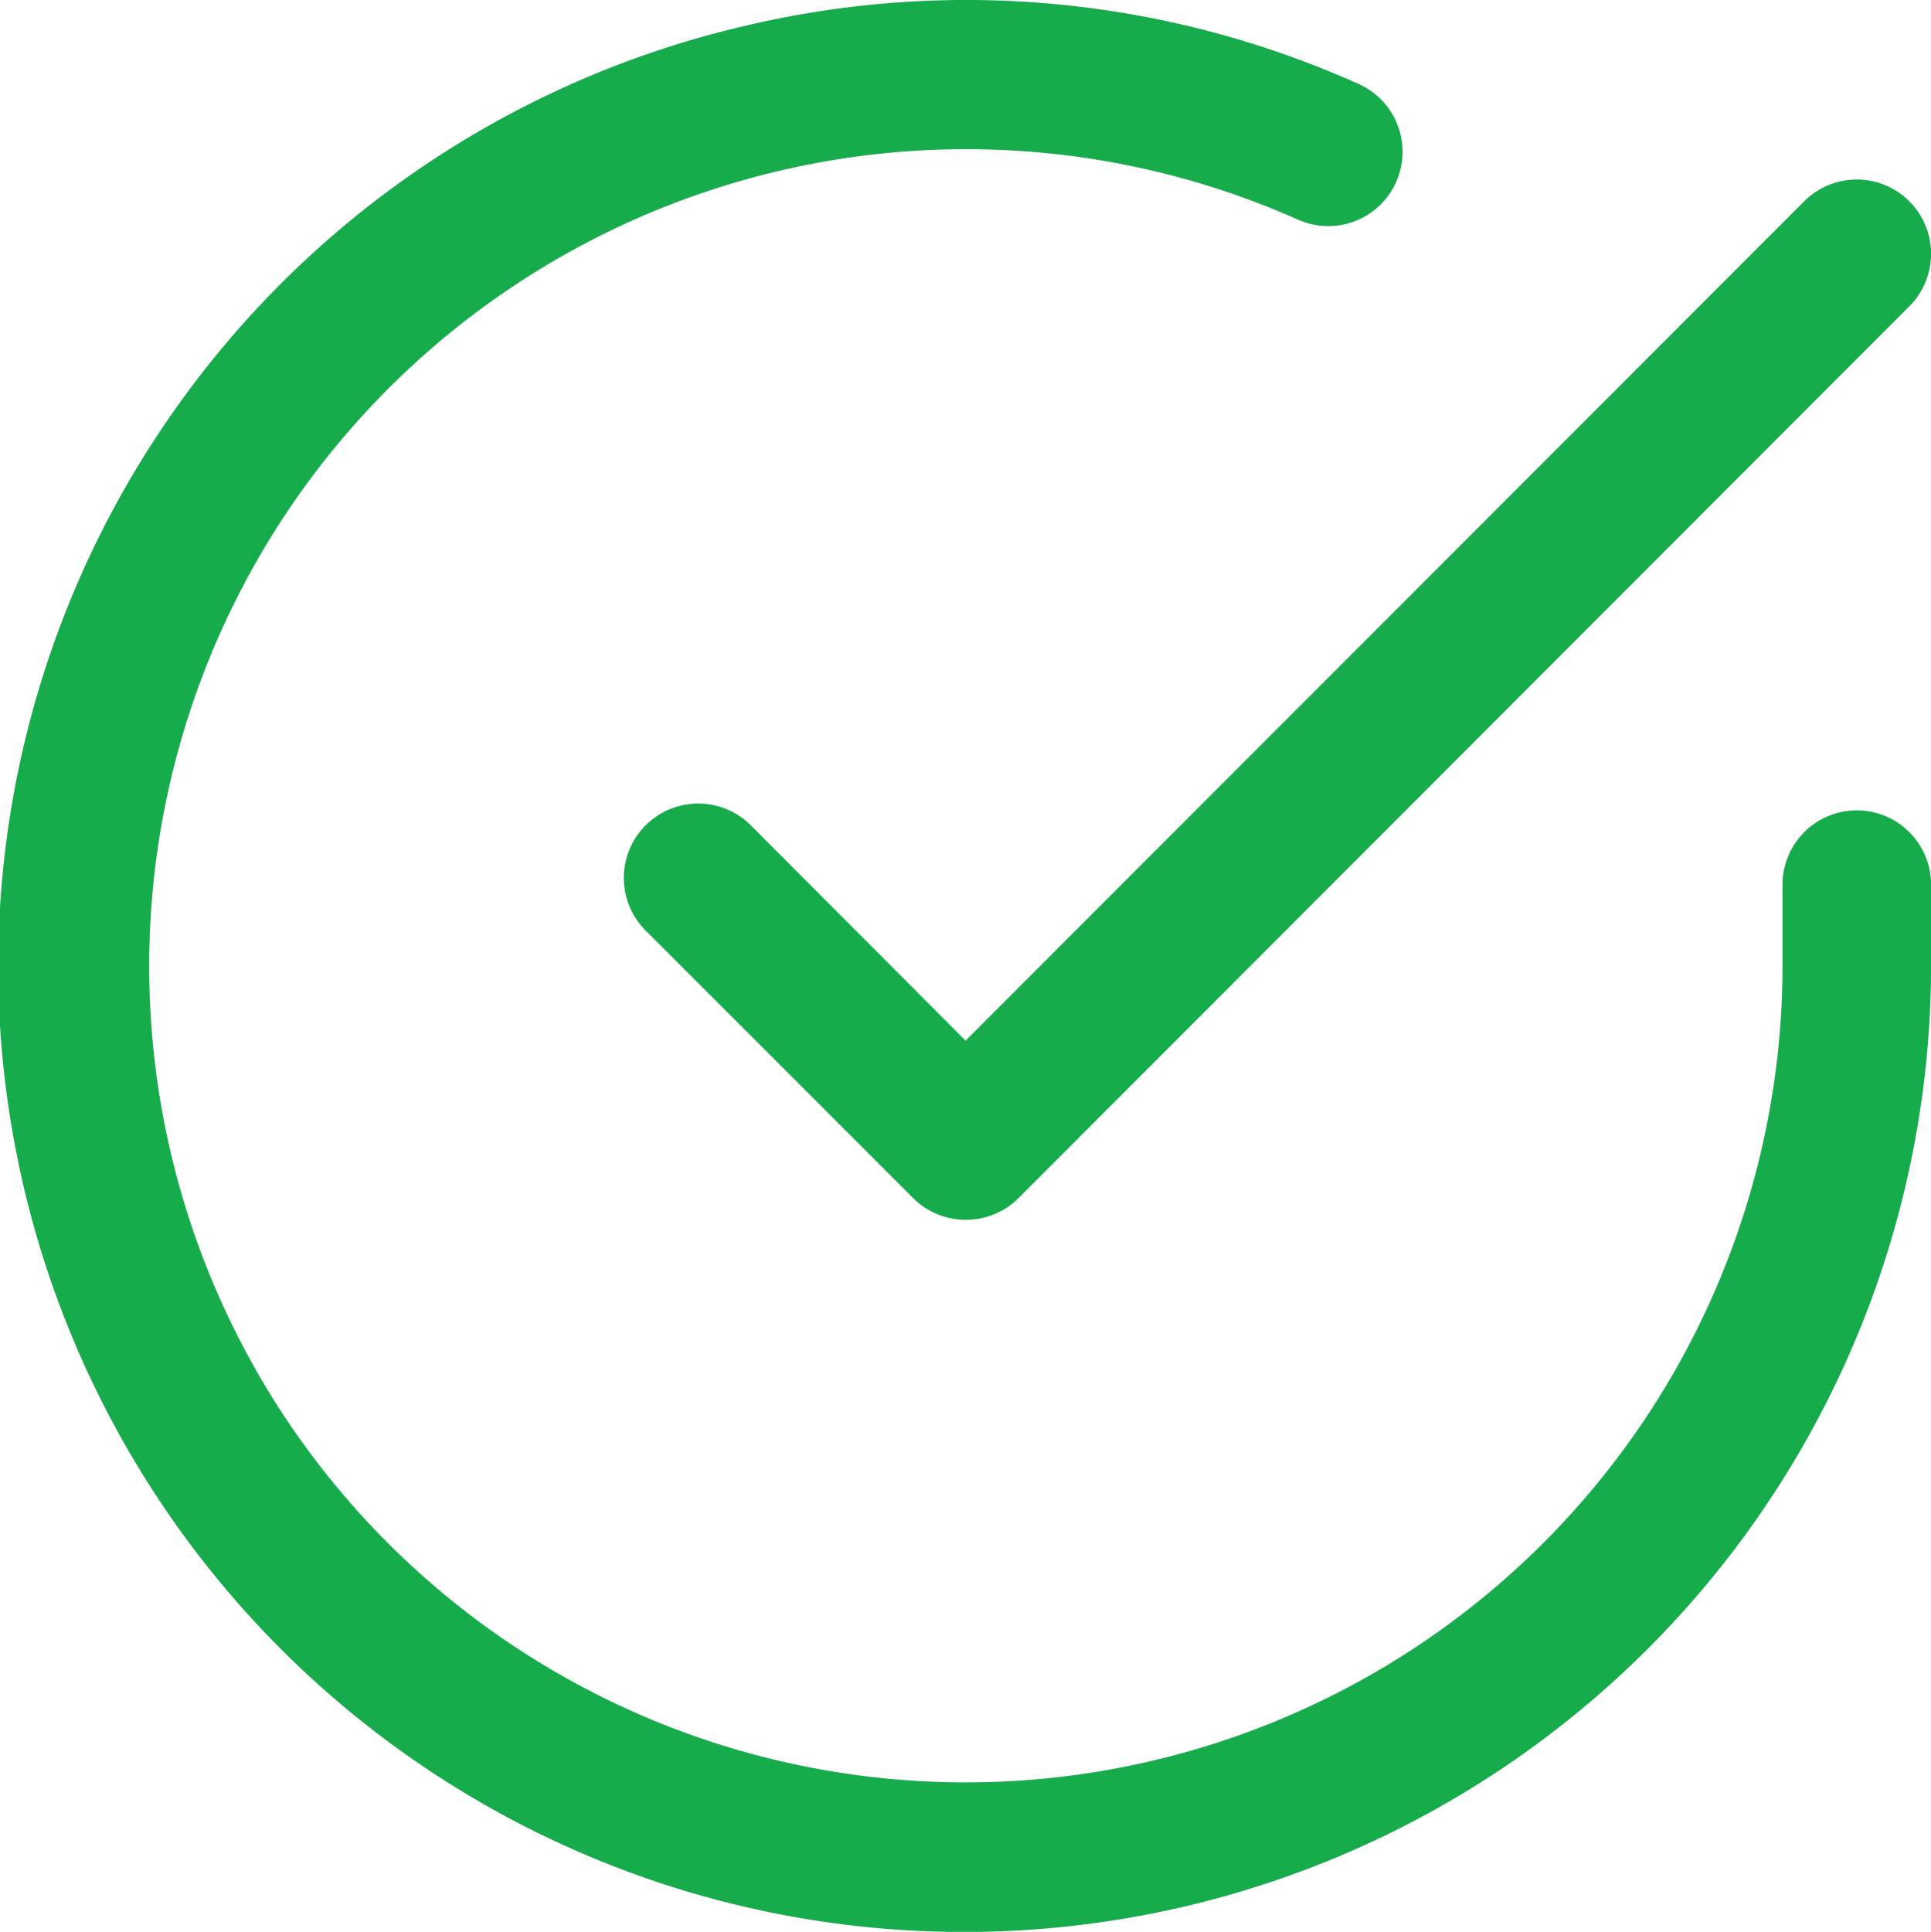
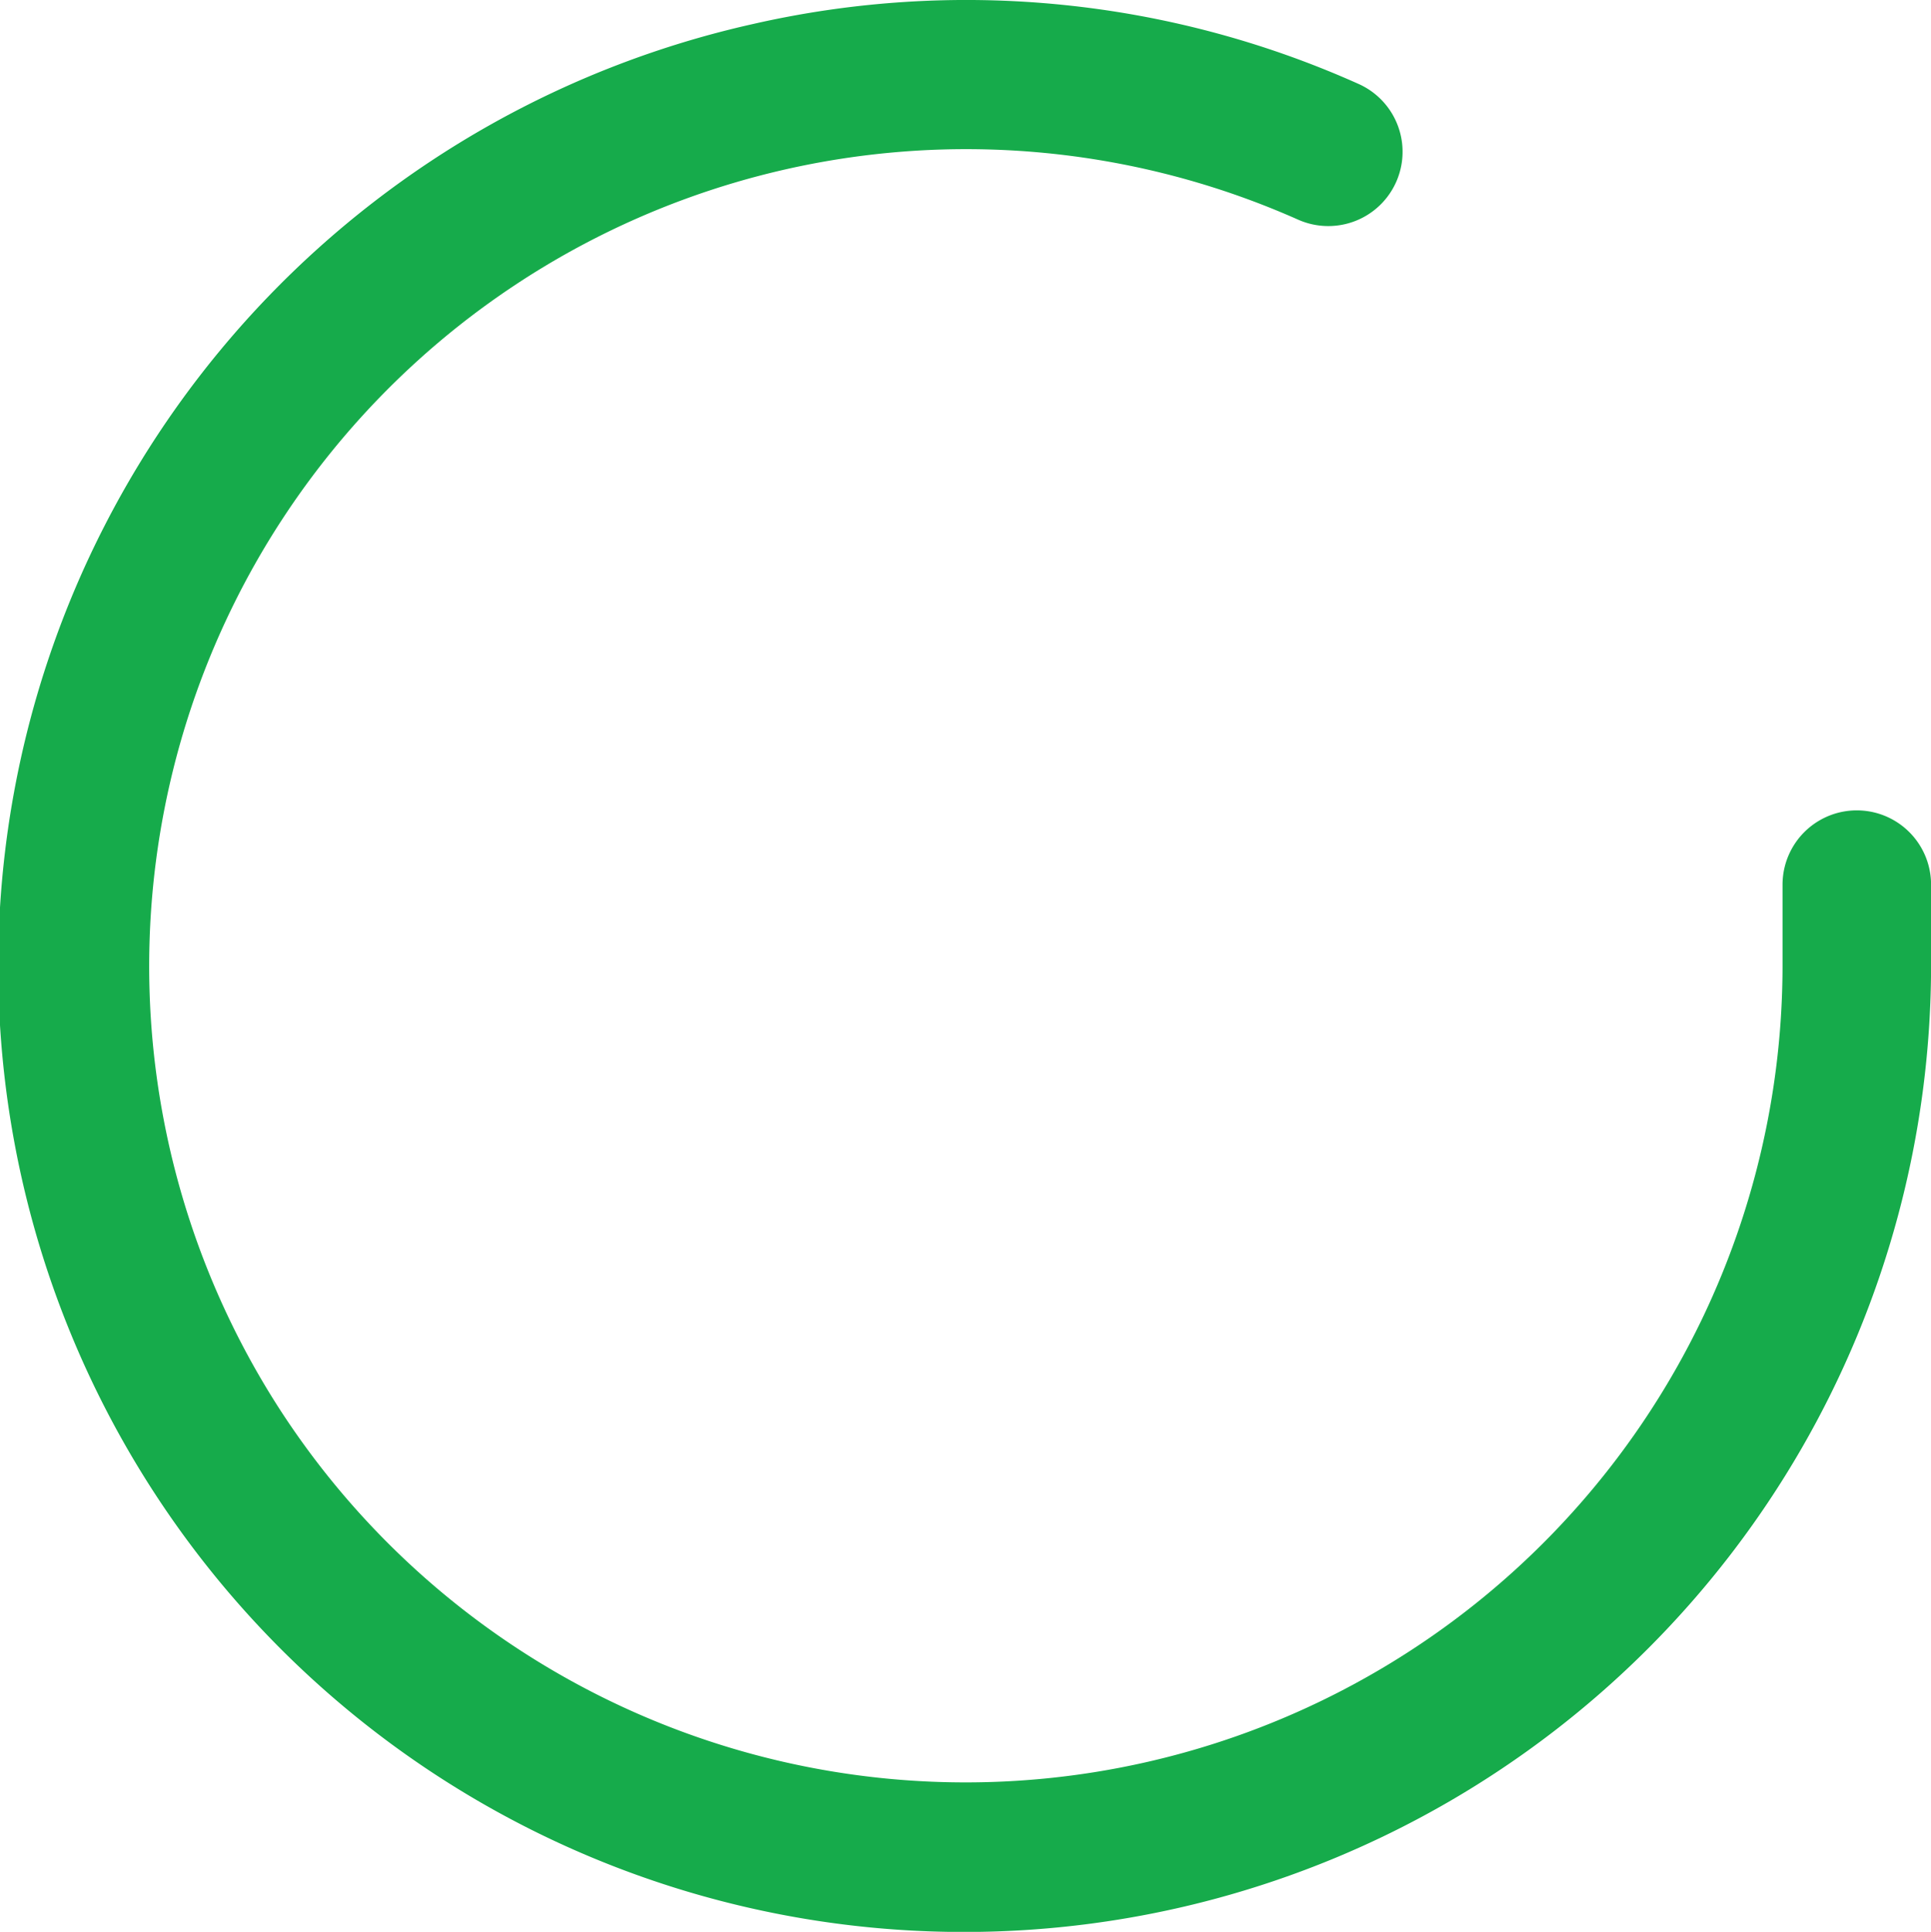
<svg xmlns="http://www.w3.org/2000/svg" width="26" height="26.008" viewBox="0 0 26 26.008">
  <g transform="translate(1.001 1.002)">
    <path d="M13.993,27A13,13,0,0,1,11.135,1.314a12.906,12.906,0,0,1,8.156.806,1,1,0,0,1-.814,1.827,11,11,0,0,0-13.7,16.034A11,11,0,0,0,25,14V12.9a1,1,0,0,1,2,0V14A13.019,13.019,0,0,1,13.993,27Z" transform="translate(-2 -1.992)" fill="#16ab4b" />
-     <path d="M12.6,17.012a1,1,0,0,1-.707-.293l-3.6-3.6A1,1,0,0,1,9.707,11.7L12.6,14.6l11.292-11.3a1,1,0,1,1,1.415,1.414l-12,12.012A1,1,0,0,1,12.6,17.012Z" transform="translate(-0.6 -1.592)" fill="#16ab4b" />
  </g>
</svg>